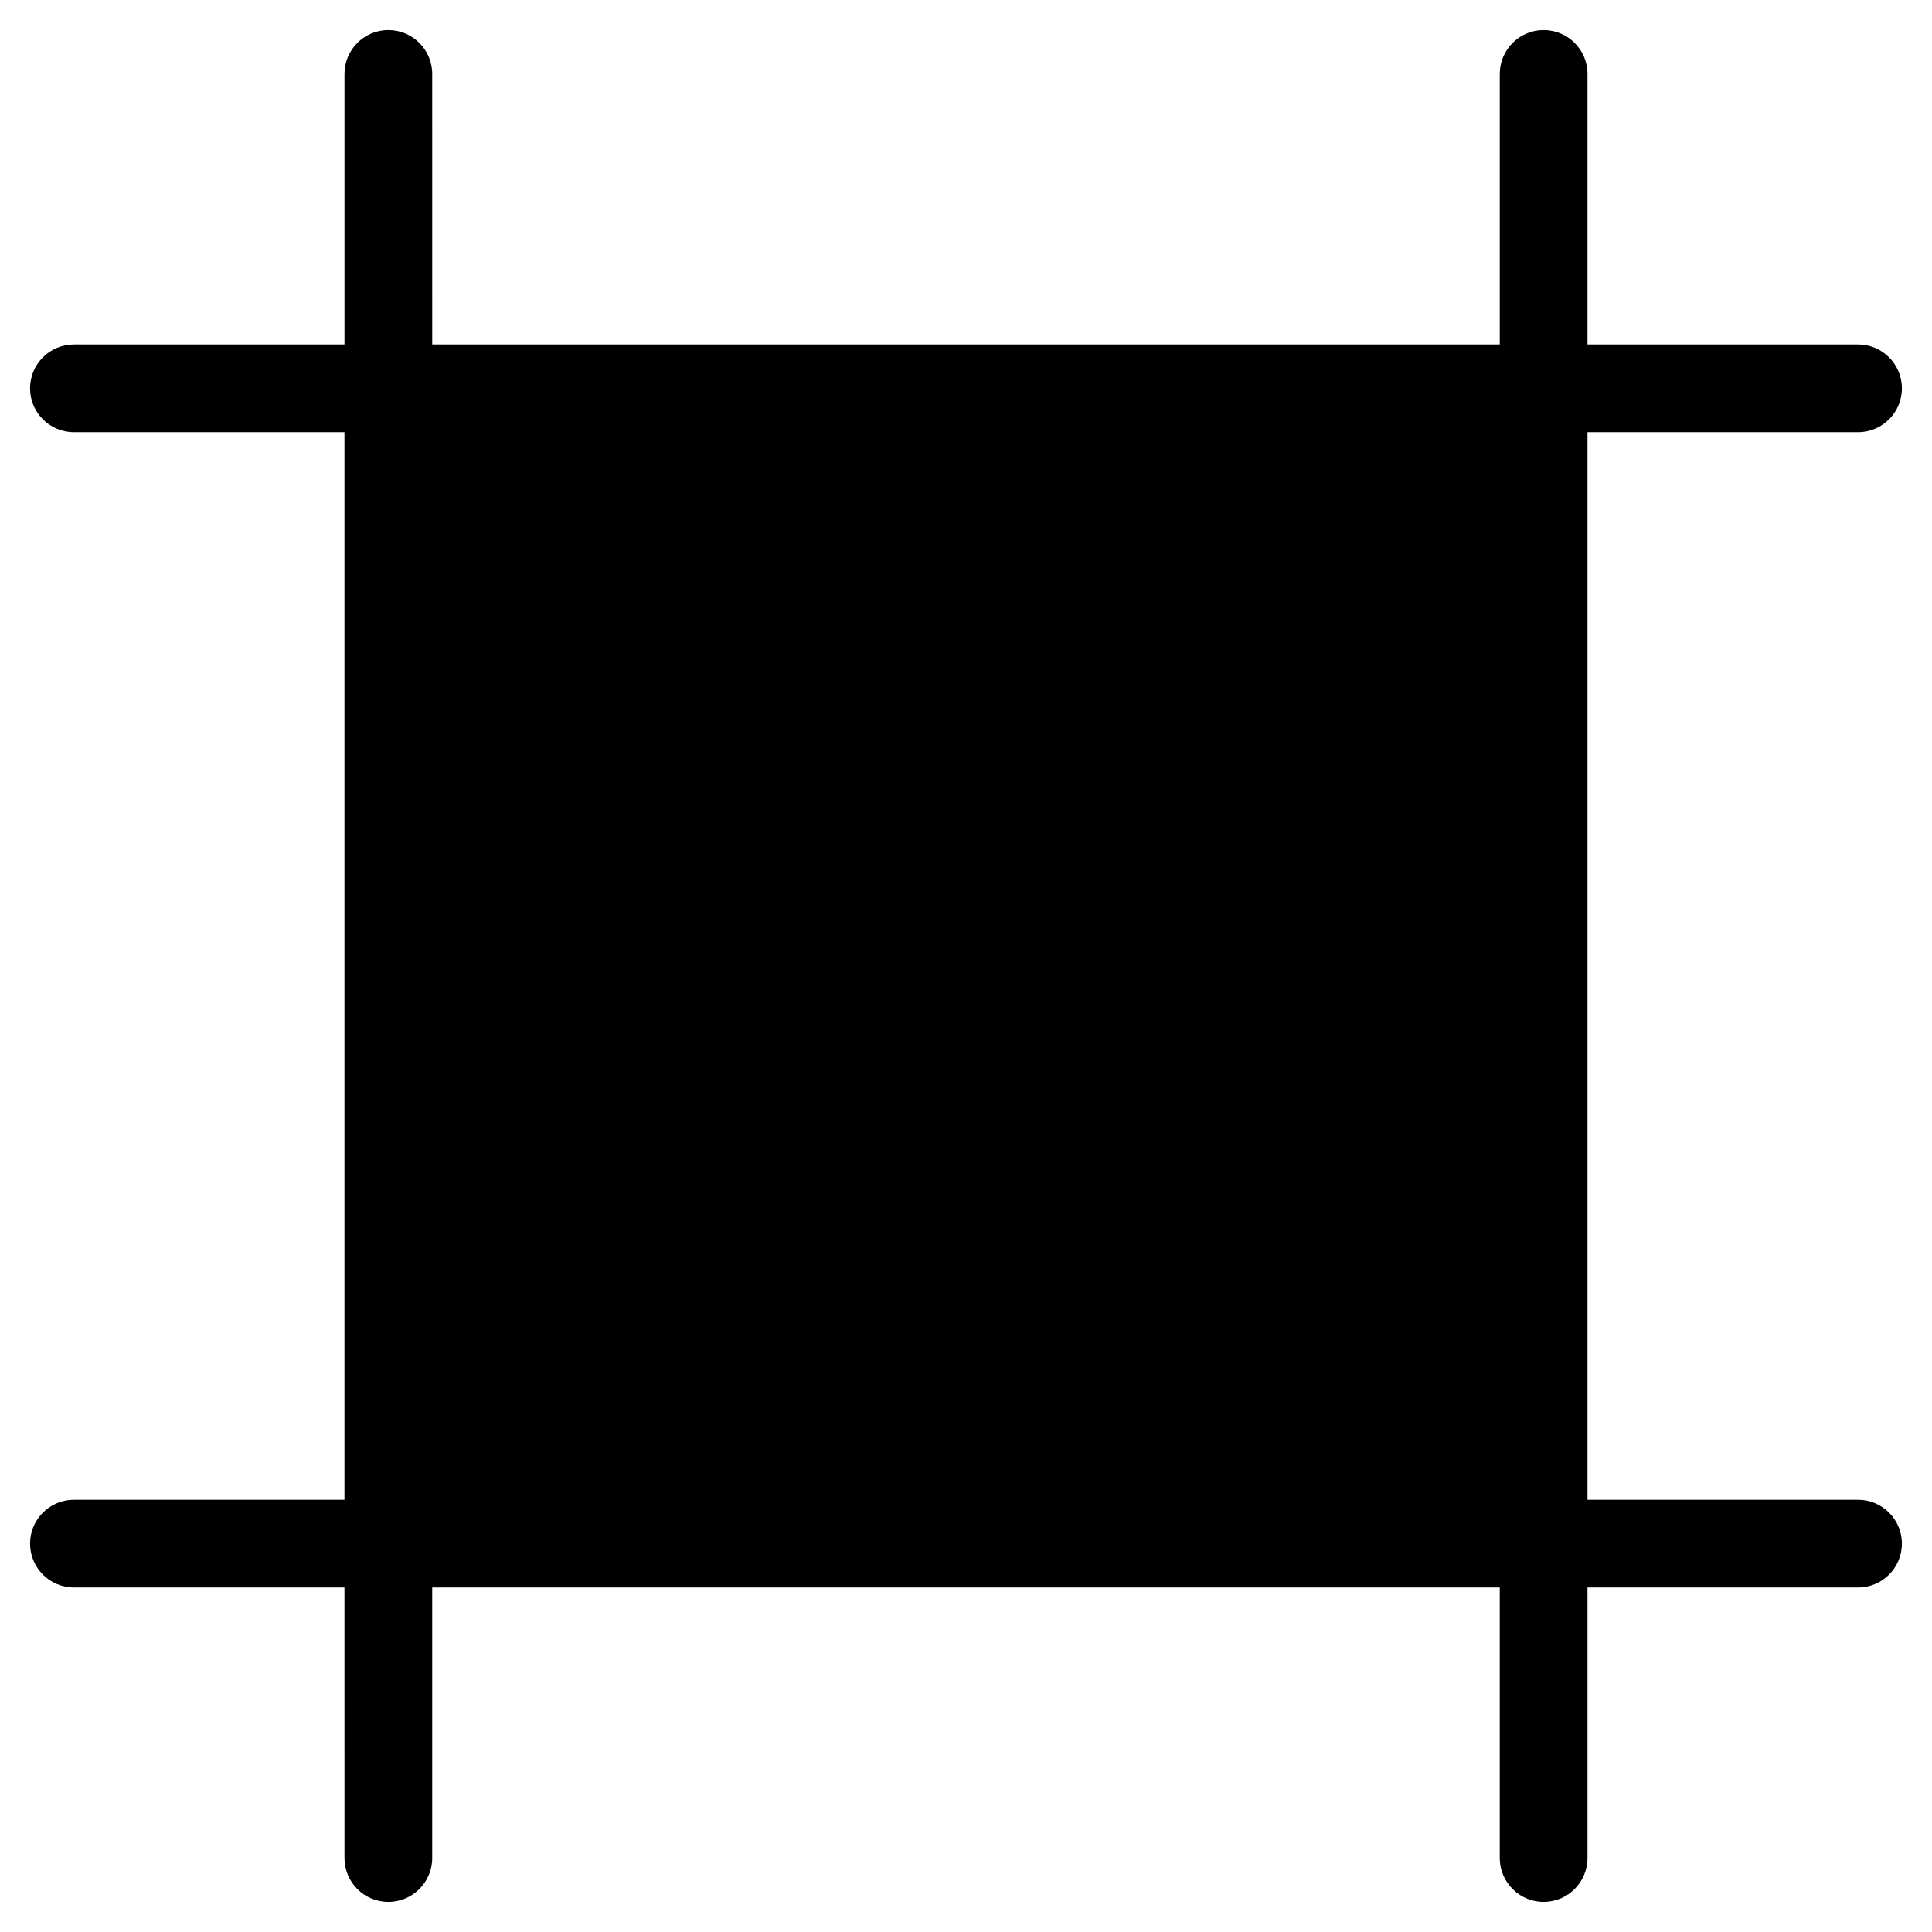
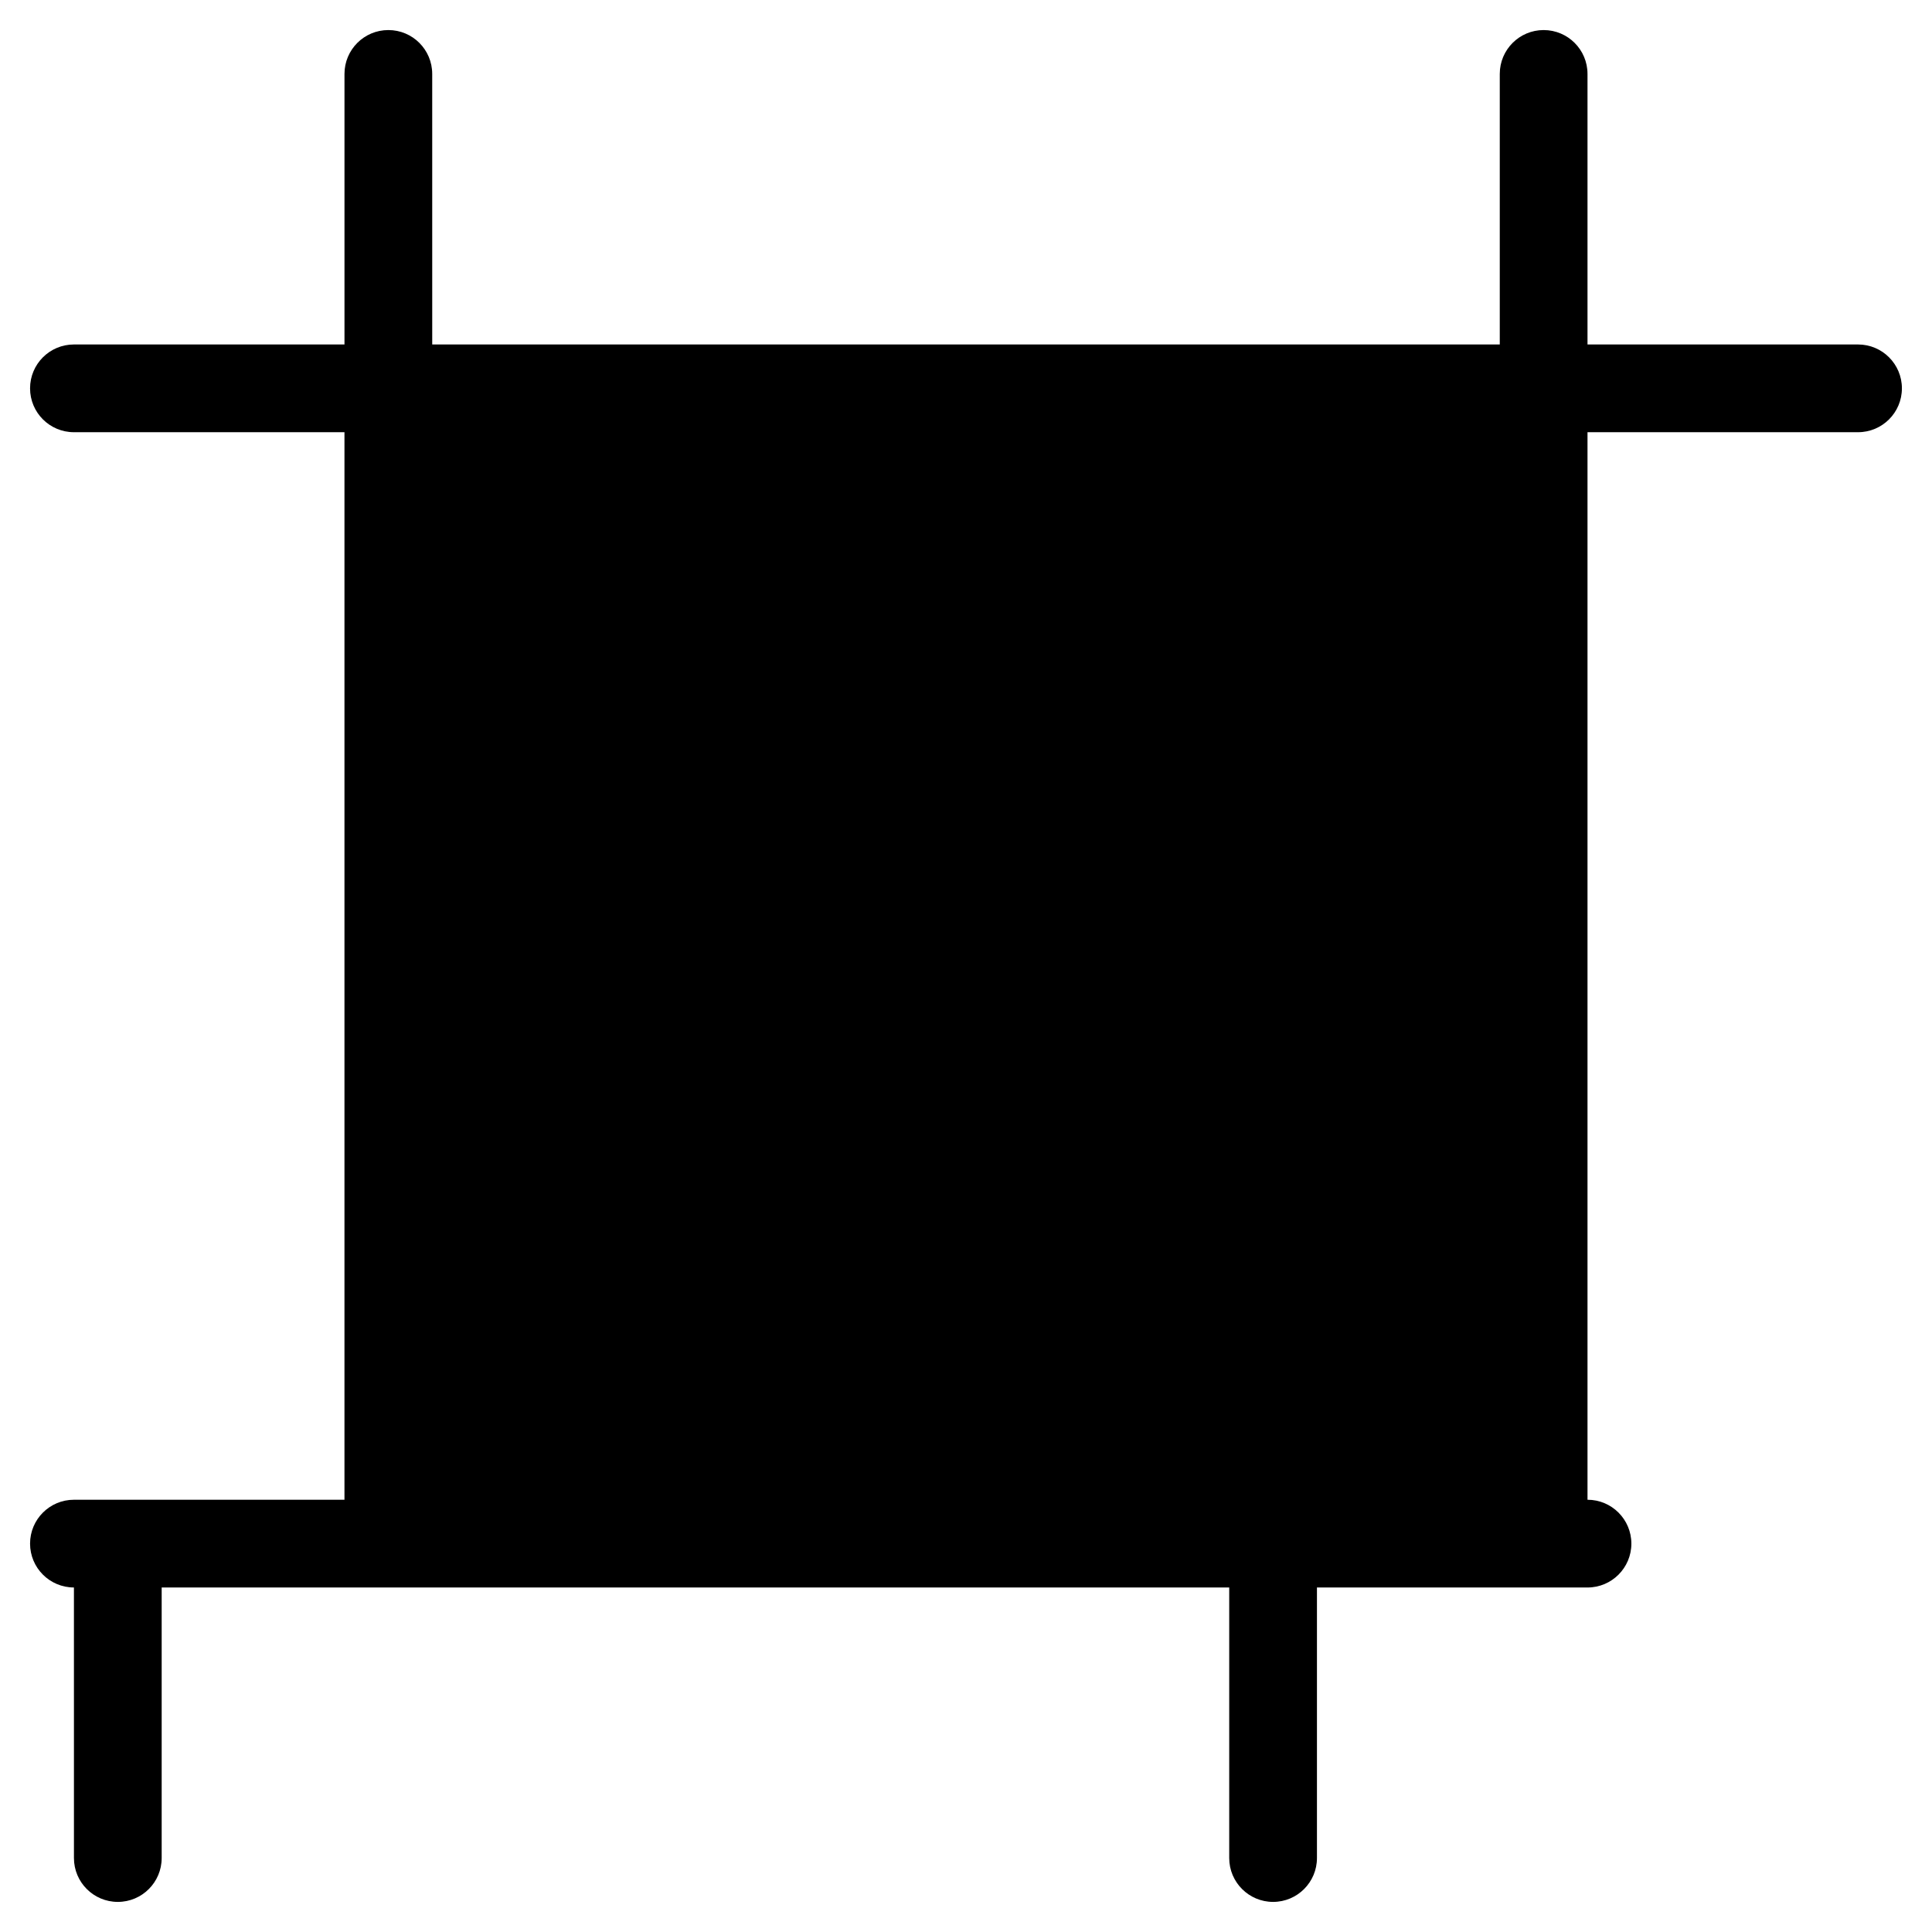
<svg xmlns="http://www.w3.org/2000/svg" fill="#000000" width="800px" height="800px" version="1.1" viewBox="144 144 512 512">
-   <path d="m636.4 541.45h-71.695v-282.91h71.695c6.418 0 11.625-5.199 11.625-11.625s-5.207-11.625-11.625-11.625h-71.695v-71.699c0-6.426-5.207-11.625-11.625-11.625s-11.625 5.199-11.625 11.625v71.695h-282.91l-0.004-71.695c0-6.426-5.199-11.625-11.625-11.625s-11.625 5.199-11.625 11.625v71.695l-71.699 0.004c-6.426 0-11.625 5.199-11.625 11.625s5.199 11.625 11.625 11.625h71.695v282.91h-71.695c-6.426 0-11.625 5.207-11.625 11.625s5.199 11.625 11.625 11.625h71.695l0.004 71.699c0 6.418 5.199 11.625 11.625 11.625s11.625-5.207 11.625-11.625v-71.695h282.91v71.695c0 6.418 5.207 11.625 11.625 11.625s11.625-5.207 11.625-11.625v-71.695h71.699c6.418 0 11.625-5.207 11.625-11.625 0-6.422-5.207-11.629-11.625-11.629z" />
+   <path d="m636.4 541.45h-71.695v-282.91h71.695c6.418 0 11.625-5.199 11.625-11.625s-5.207-11.625-11.625-11.625h-71.695v-71.699c0-6.426-5.207-11.625-11.625-11.625s-11.625 5.199-11.625 11.625v71.695h-282.91l-0.004-71.695c0-6.426-5.199-11.625-11.625-11.625s-11.625 5.199-11.625 11.625v71.695l-71.699 0.004c-6.426 0-11.625 5.199-11.625 11.625s5.199 11.625 11.625 11.625h71.695v282.91h-71.695c-6.426 0-11.625 5.207-11.625 11.625s5.199 11.625 11.625 11.625l0.004 71.699c0 6.418 5.199 11.625 11.625 11.625s11.625-5.207 11.625-11.625v-71.695h282.91v71.695c0 6.418 5.207 11.625 11.625 11.625s11.625-5.207 11.625-11.625v-71.695h71.699c6.418 0 11.625-5.207 11.625-11.625 0-6.422-5.207-11.629-11.625-11.629z" />
</svg>